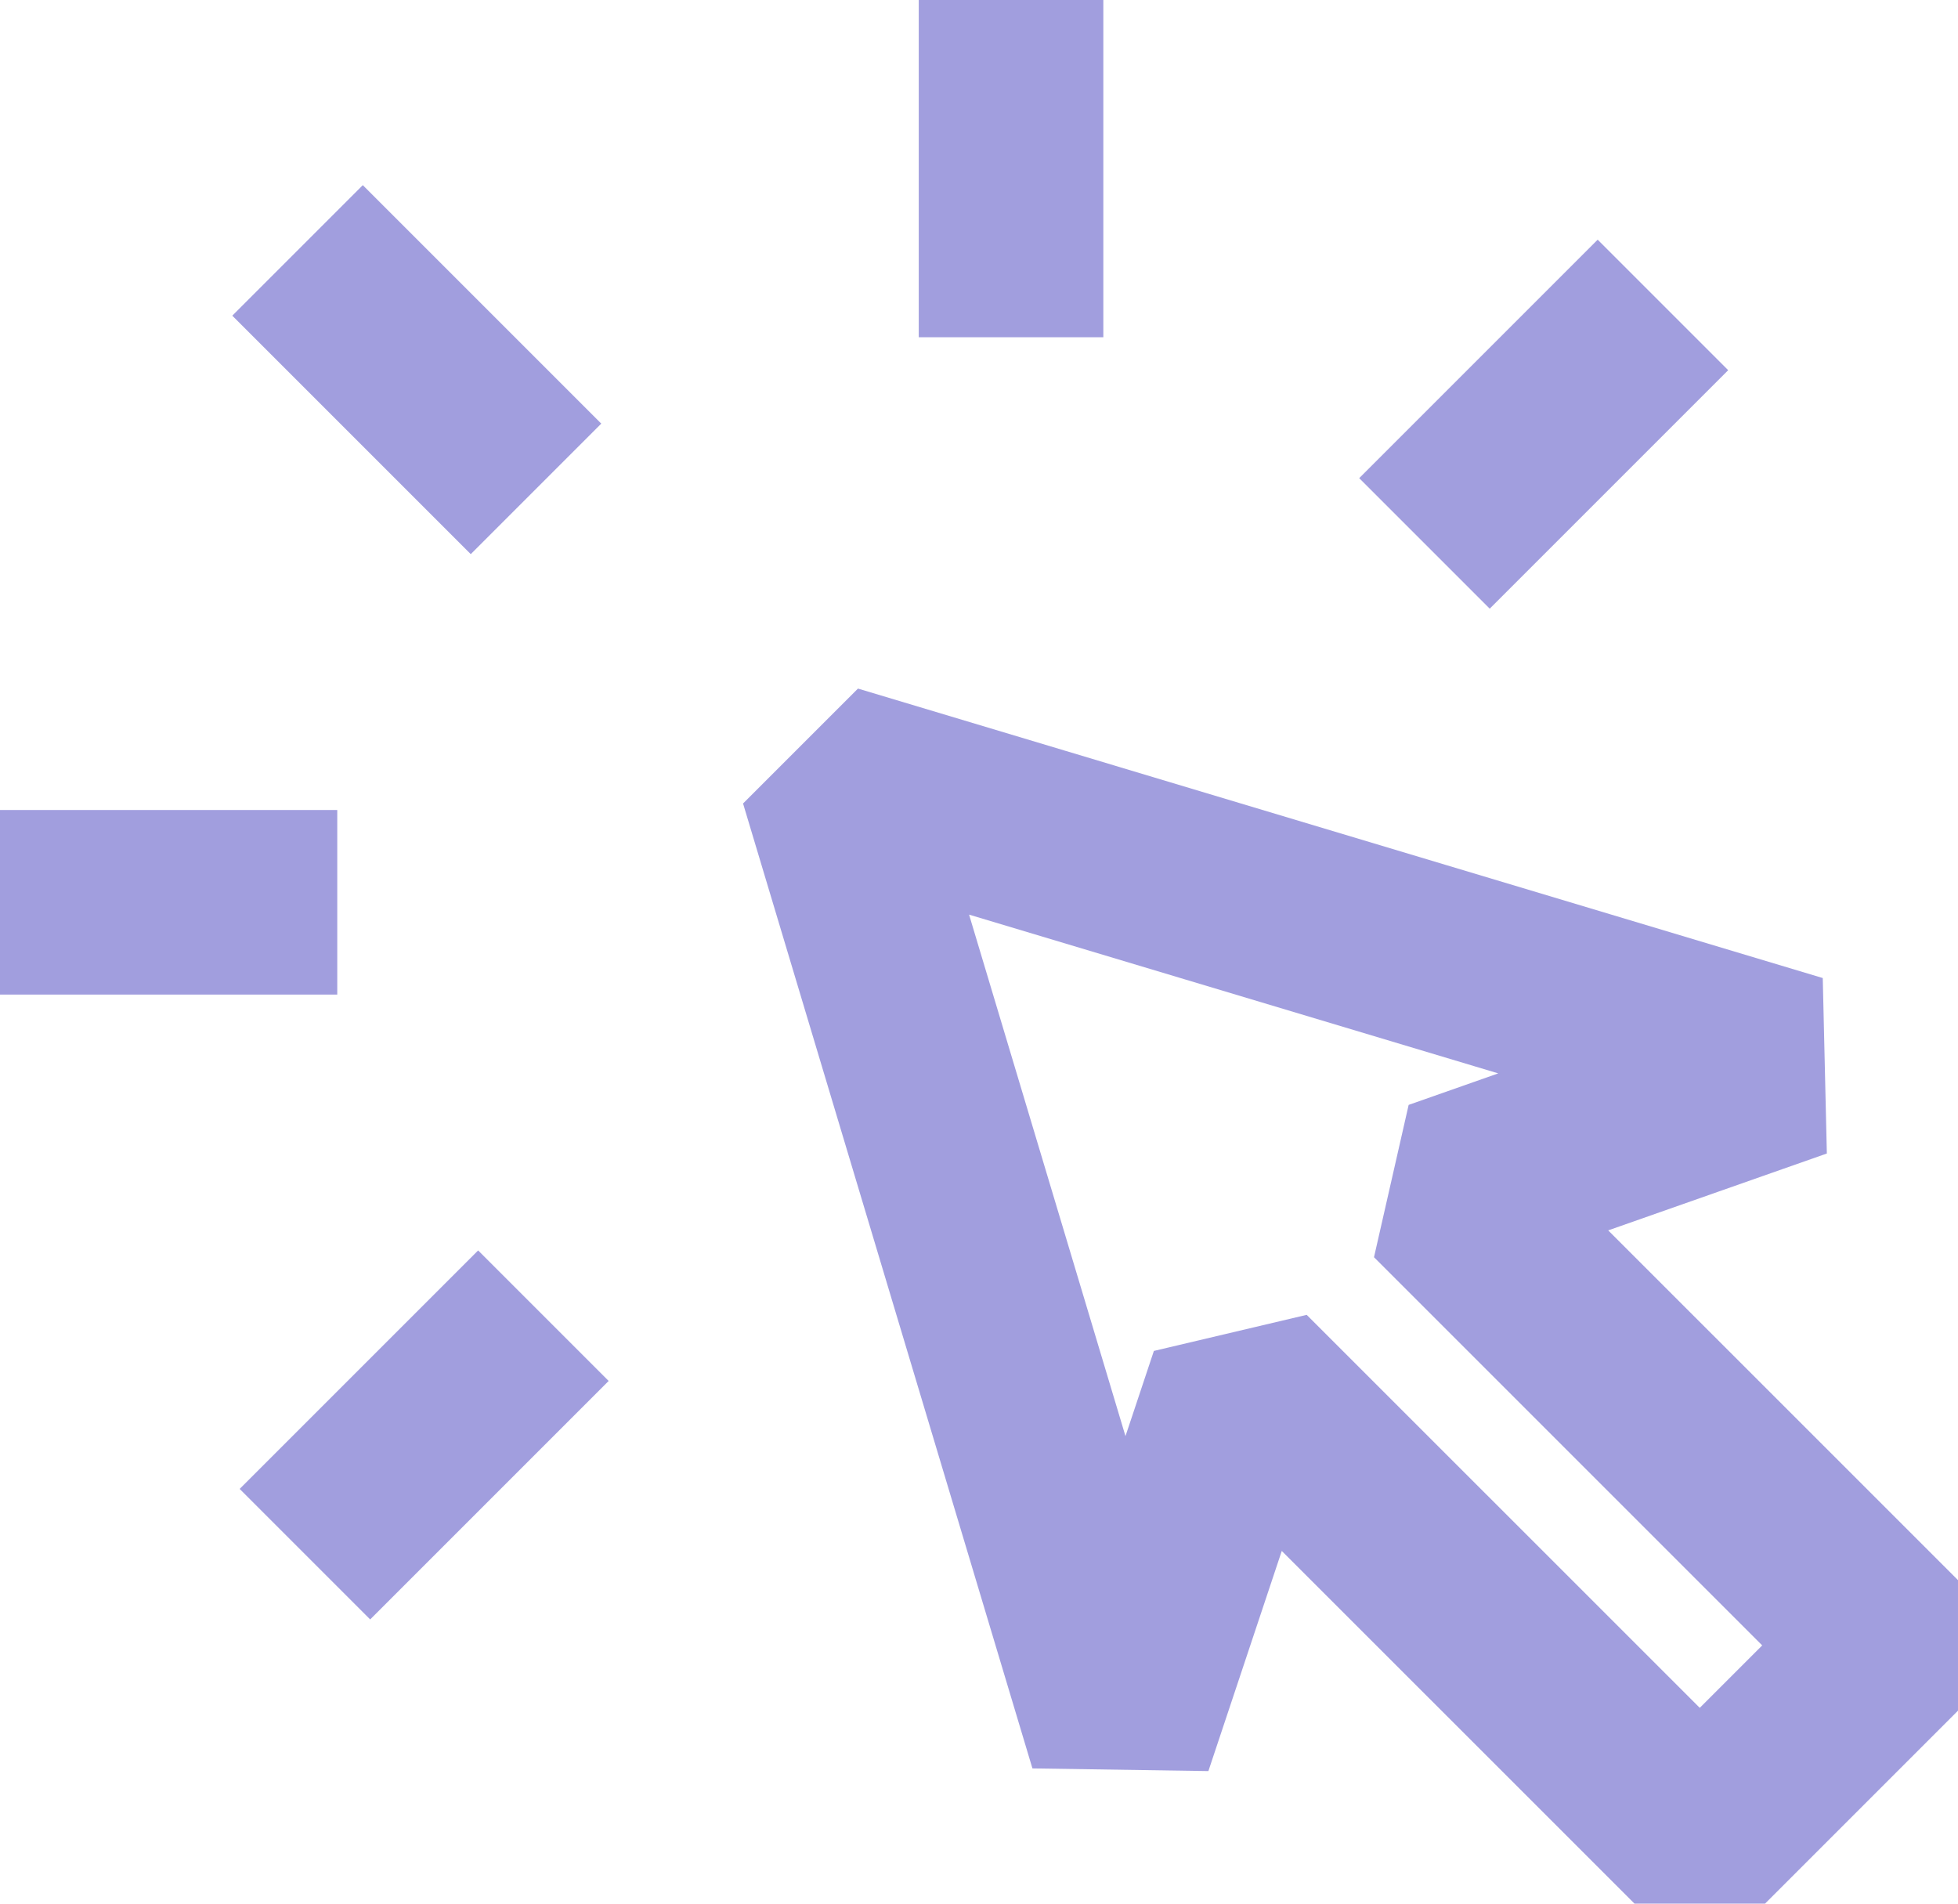
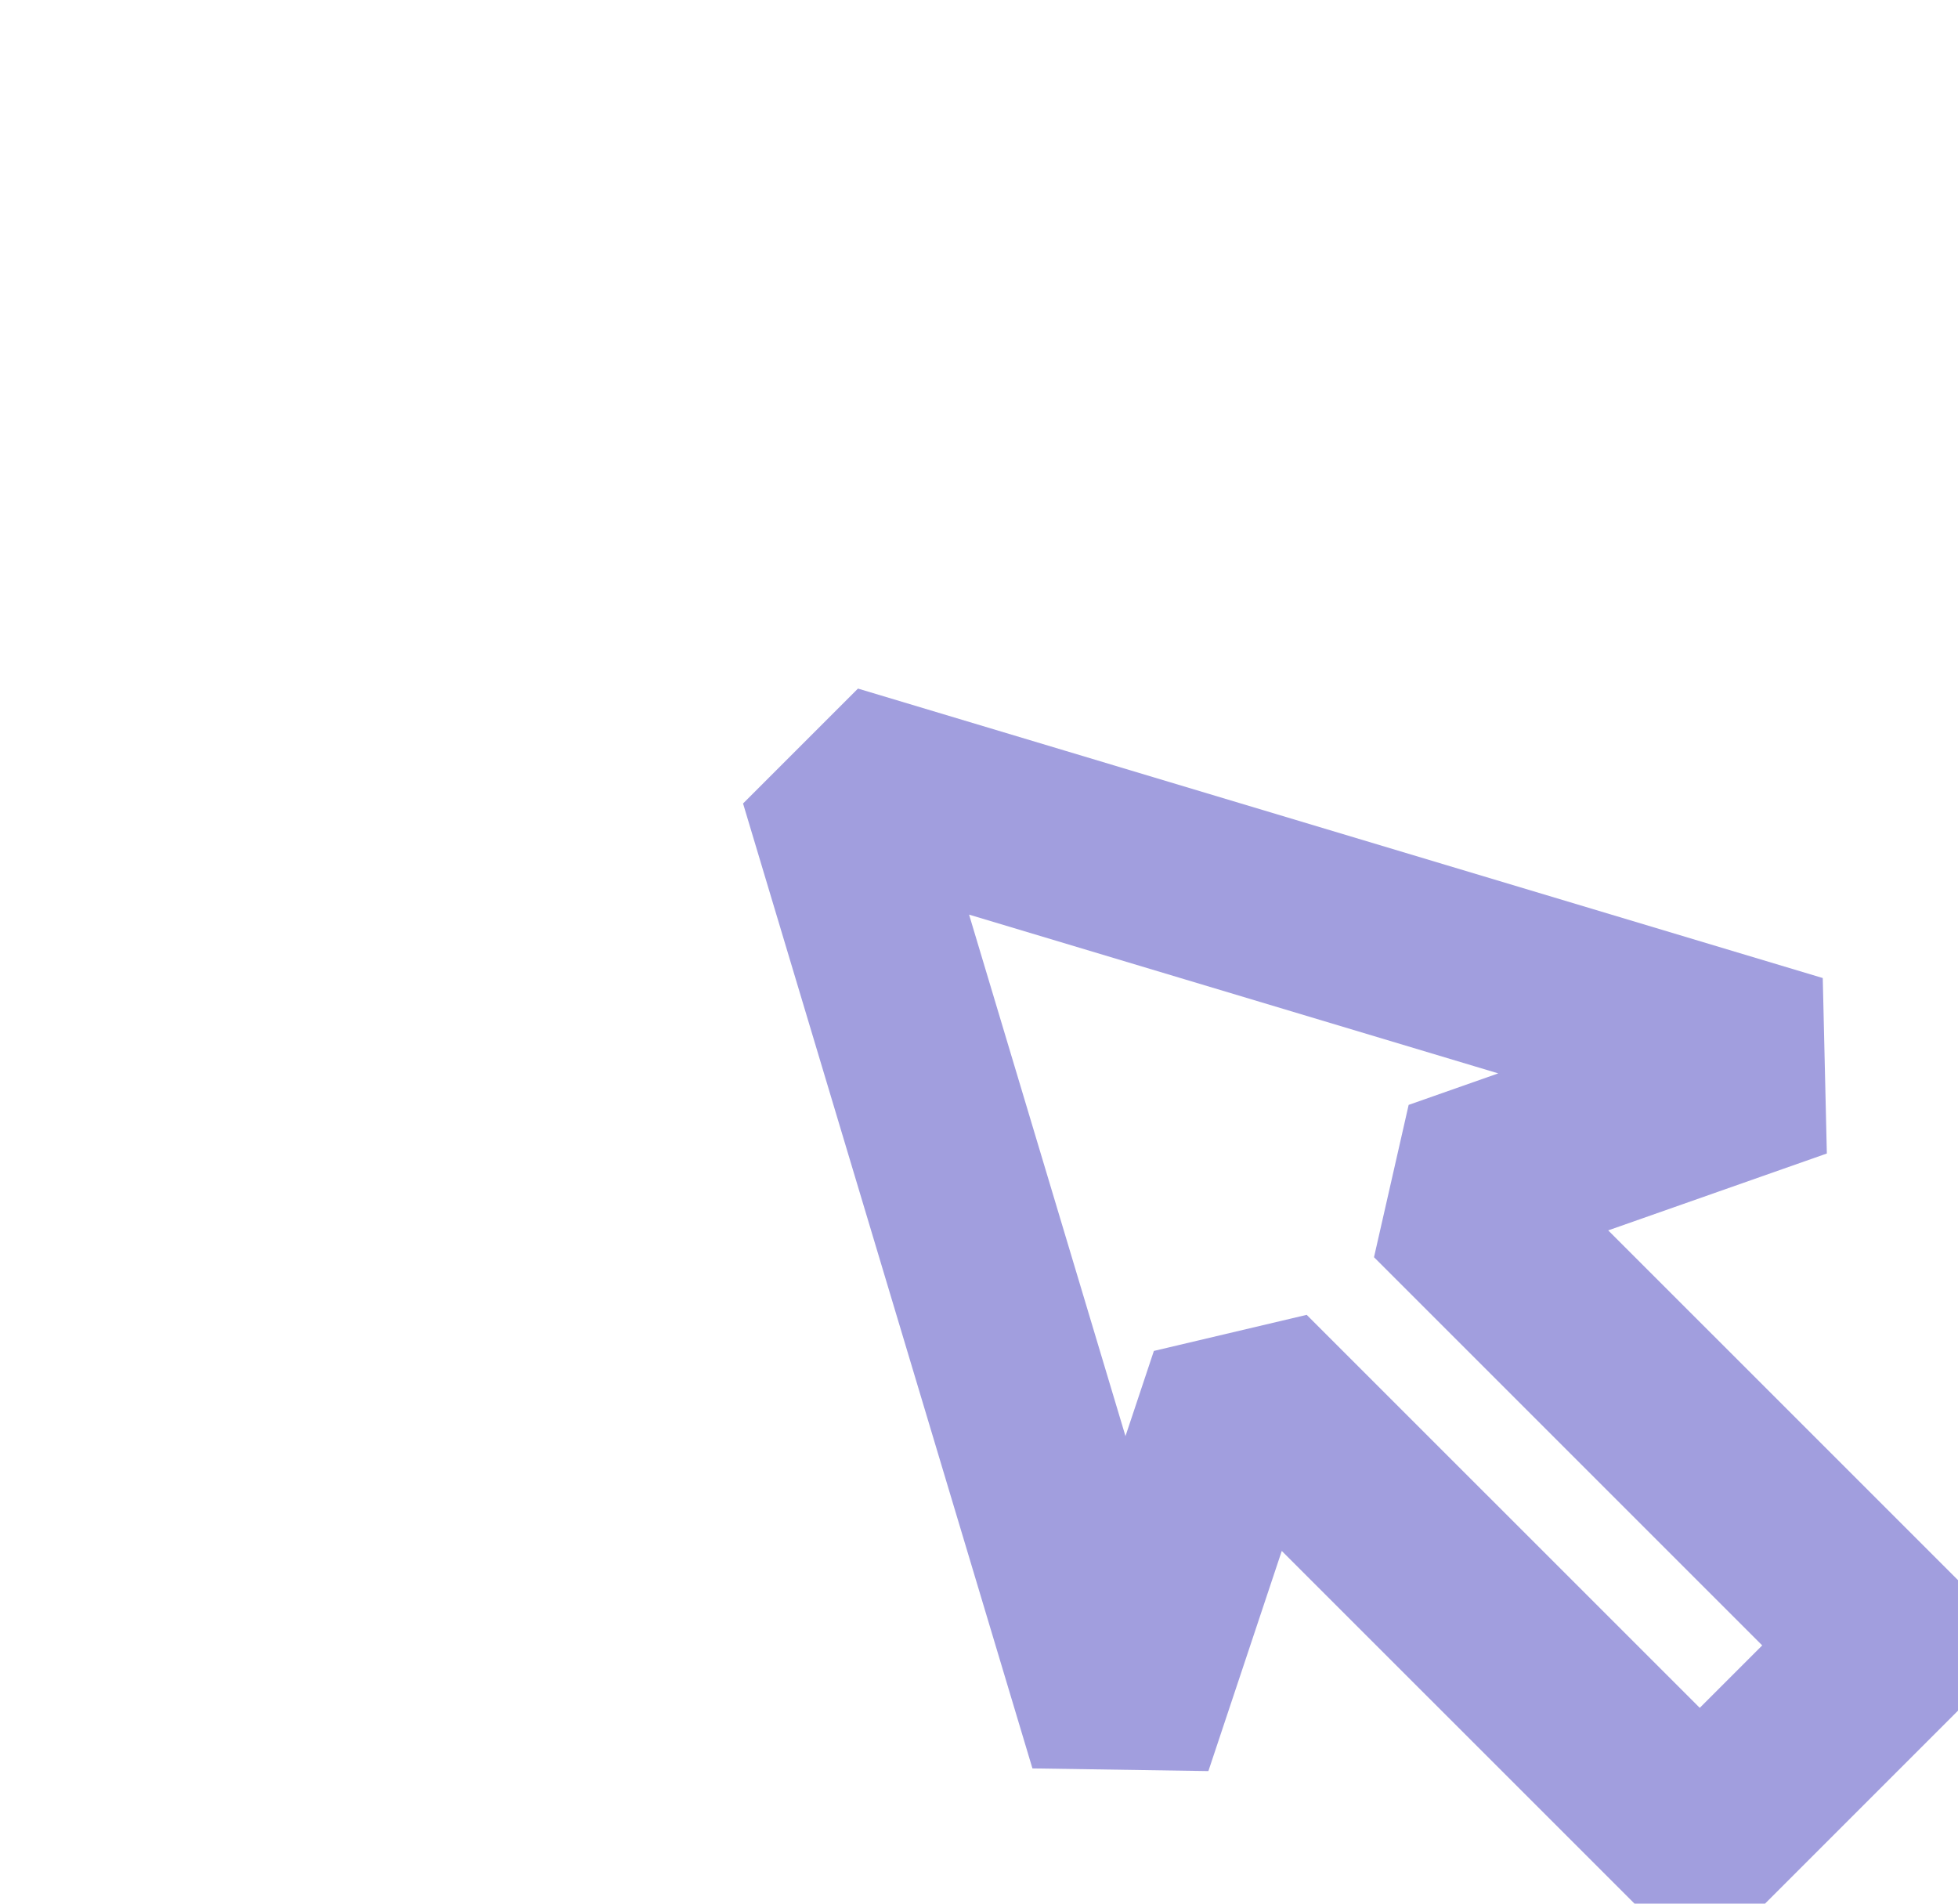
<svg xmlns="http://www.w3.org/2000/svg" width="53.04" height="51.567" viewBox="0 0 53.04 51.567">
  <g id="Group_1170" data-name="Group 1170" transform="translate(0 0)">
    <g id="Group_1171" data-name="Group 1171" transform="translate(0 0)">
      <path id="Path_1506" data-name="Path 1506" d="M205.2,210.587l3.267-9.8L220.883,213.2l5.227-5.227L213.826,195.69l9.67-3.4-26.135-7.841Z" transform="translate(-174.838 -163.402)" fill="none" stroke="#a19ede" stroke-linejoin="bevel" stroke-width="5" />
-       <line id="Line_65" data-name="Line 65" x1="6.46" y1="6.46" transform="translate(8.06 6.783)" fill="none" stroke="#a19ede" stroke-linejoin="bevel" stroke-width="5" />
-       <line id="Line_66" data-name="Line 66" x1="6.46" y2="6.46" transform="translate(8.26 35.64)" fill="none" stroke="#a19ede" stroke-linejoin="bevel" stroke-width="5" />
-       <line id="Line_67" data-name="Line 67" x1="9.136" transform="translate(0 24.442)" fill="none" stroke="#a19ede" stroke-linejoin="bevel" stroke-width="5" />
-       <line id="Line_68" data-name="Line 68" y1="6.46" x2="6.46" transform="translate(38.587 8.26)" fill="none" stroke="#a19ede" stroke-linejoin="bevel" stroke-width="5" />
-       <line id="Line_69" data-name="Line 69" y1="9.136" transform="translate(27.388 0)" fill="none" stroke="#a19ede" stroke-linejoin="bevel" stroke-width="5" />
    </g>
  </g>
</svg>